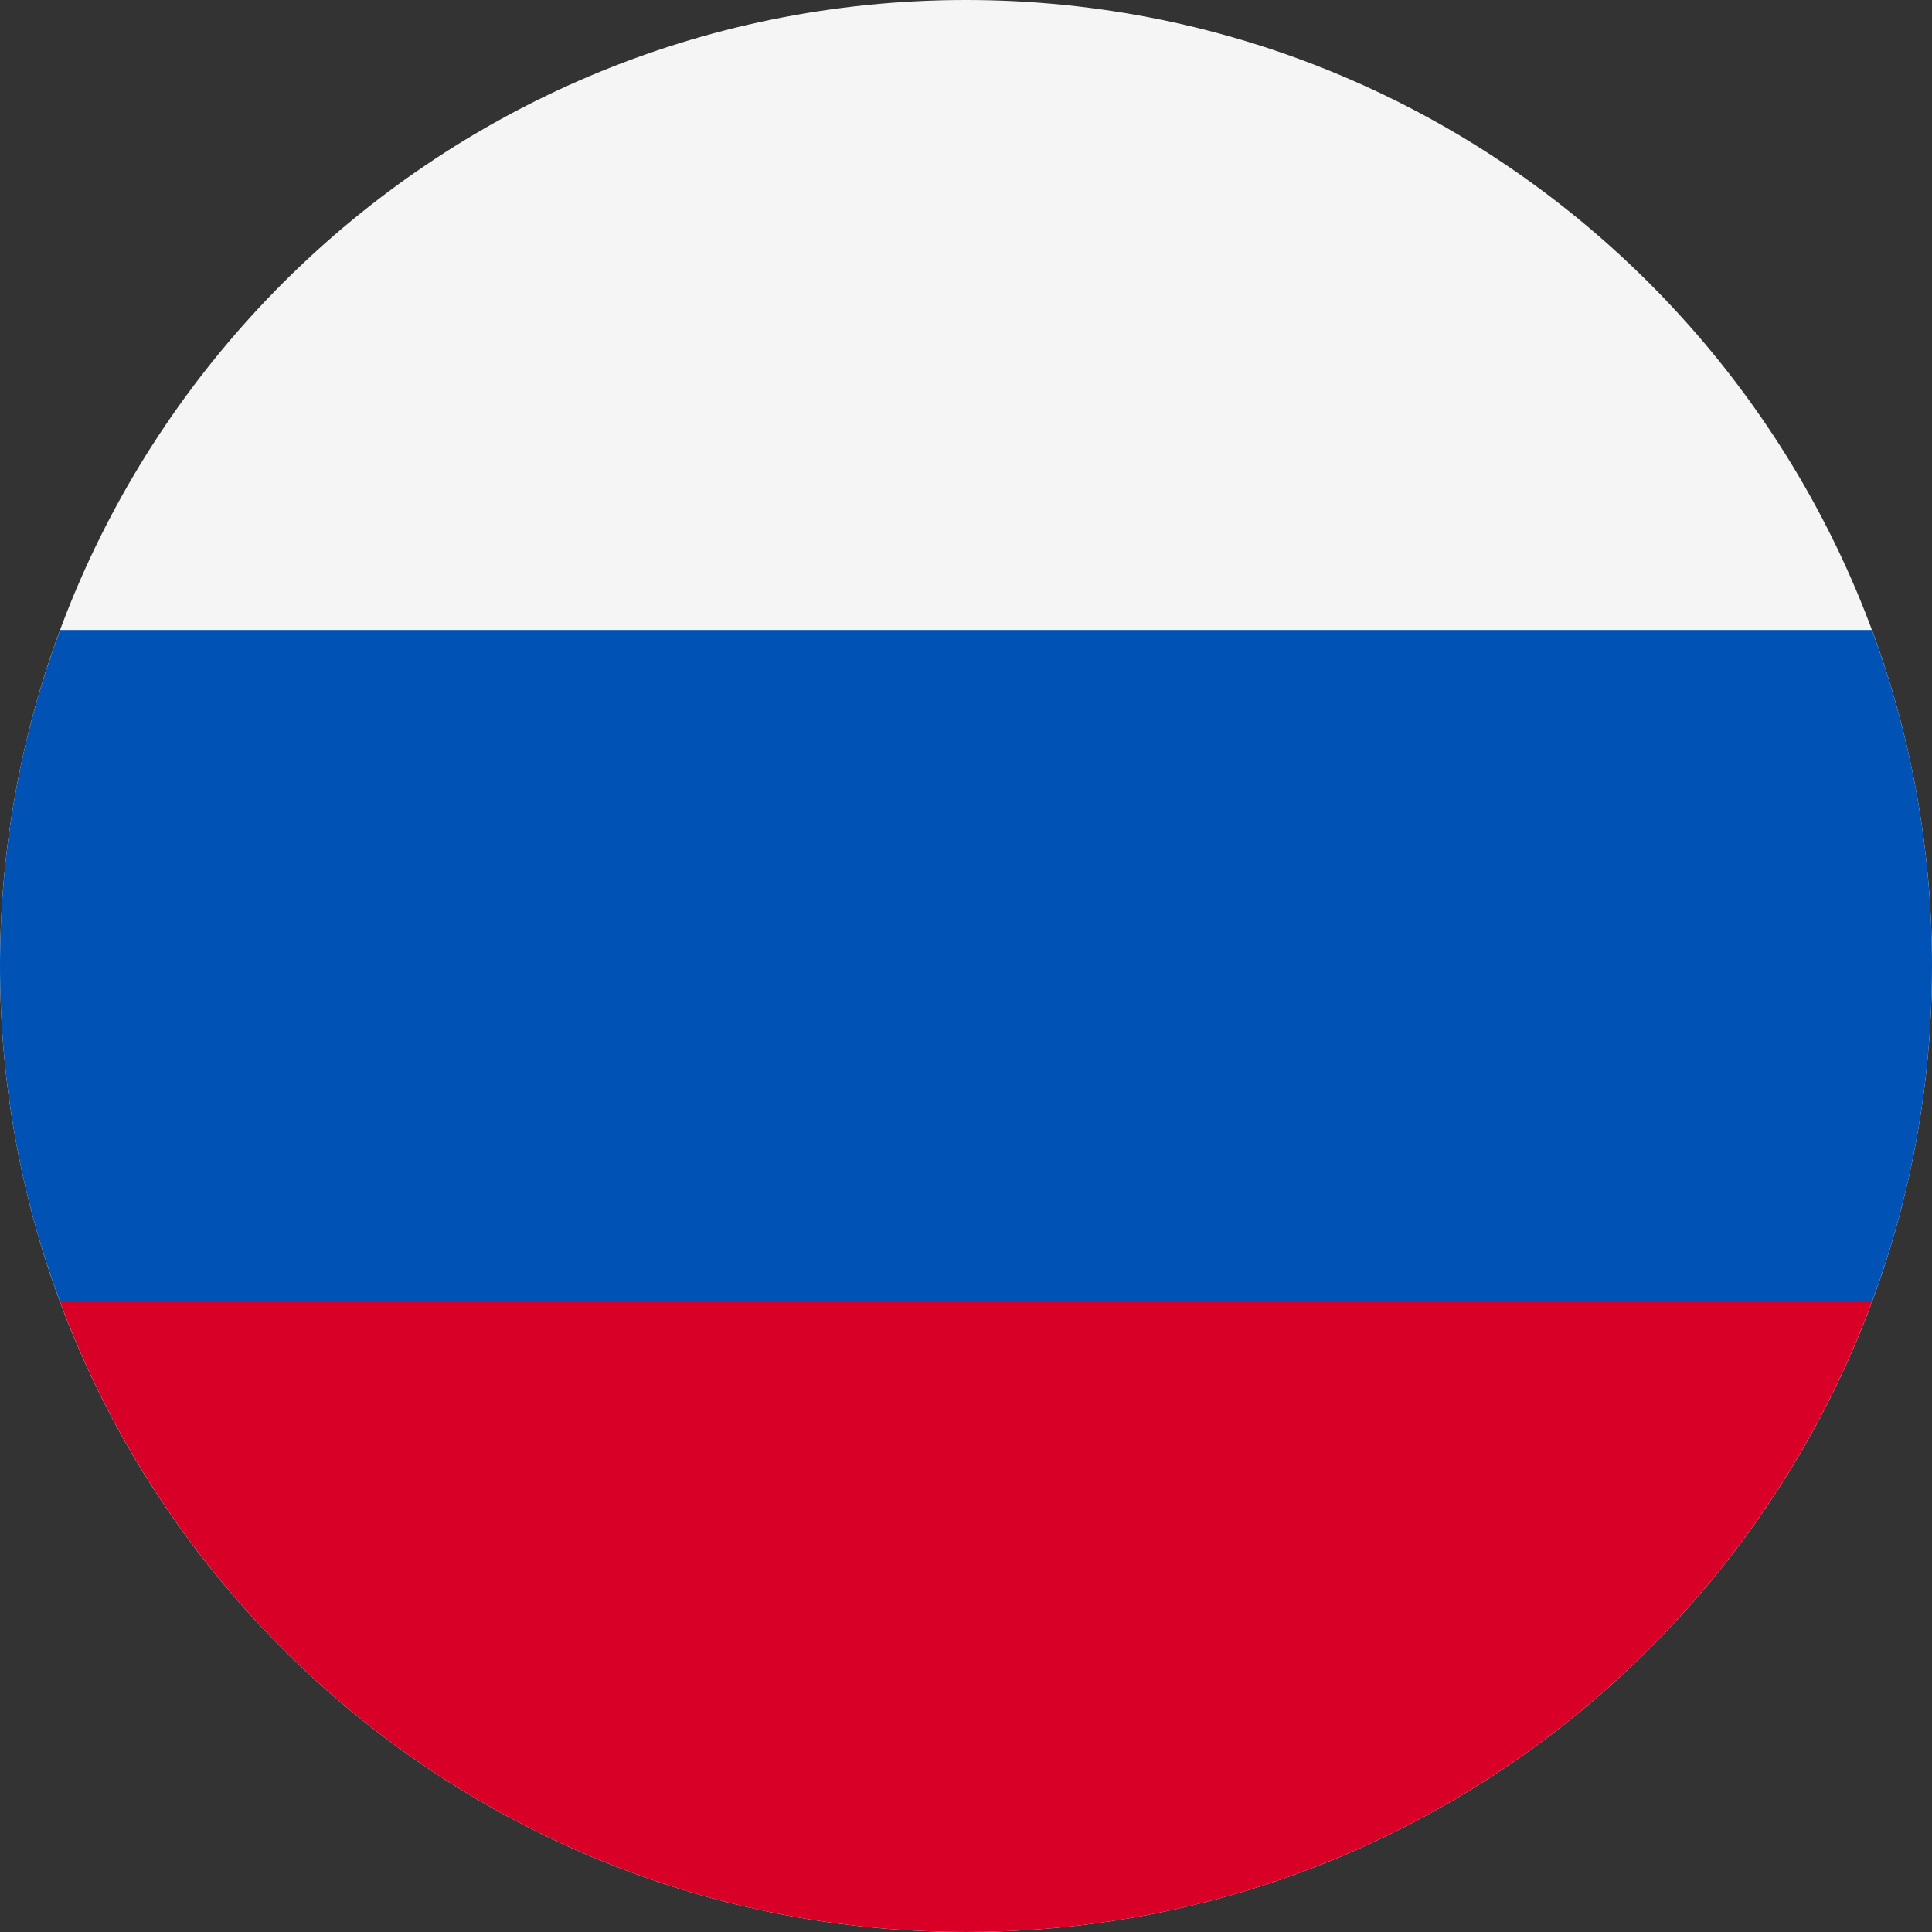
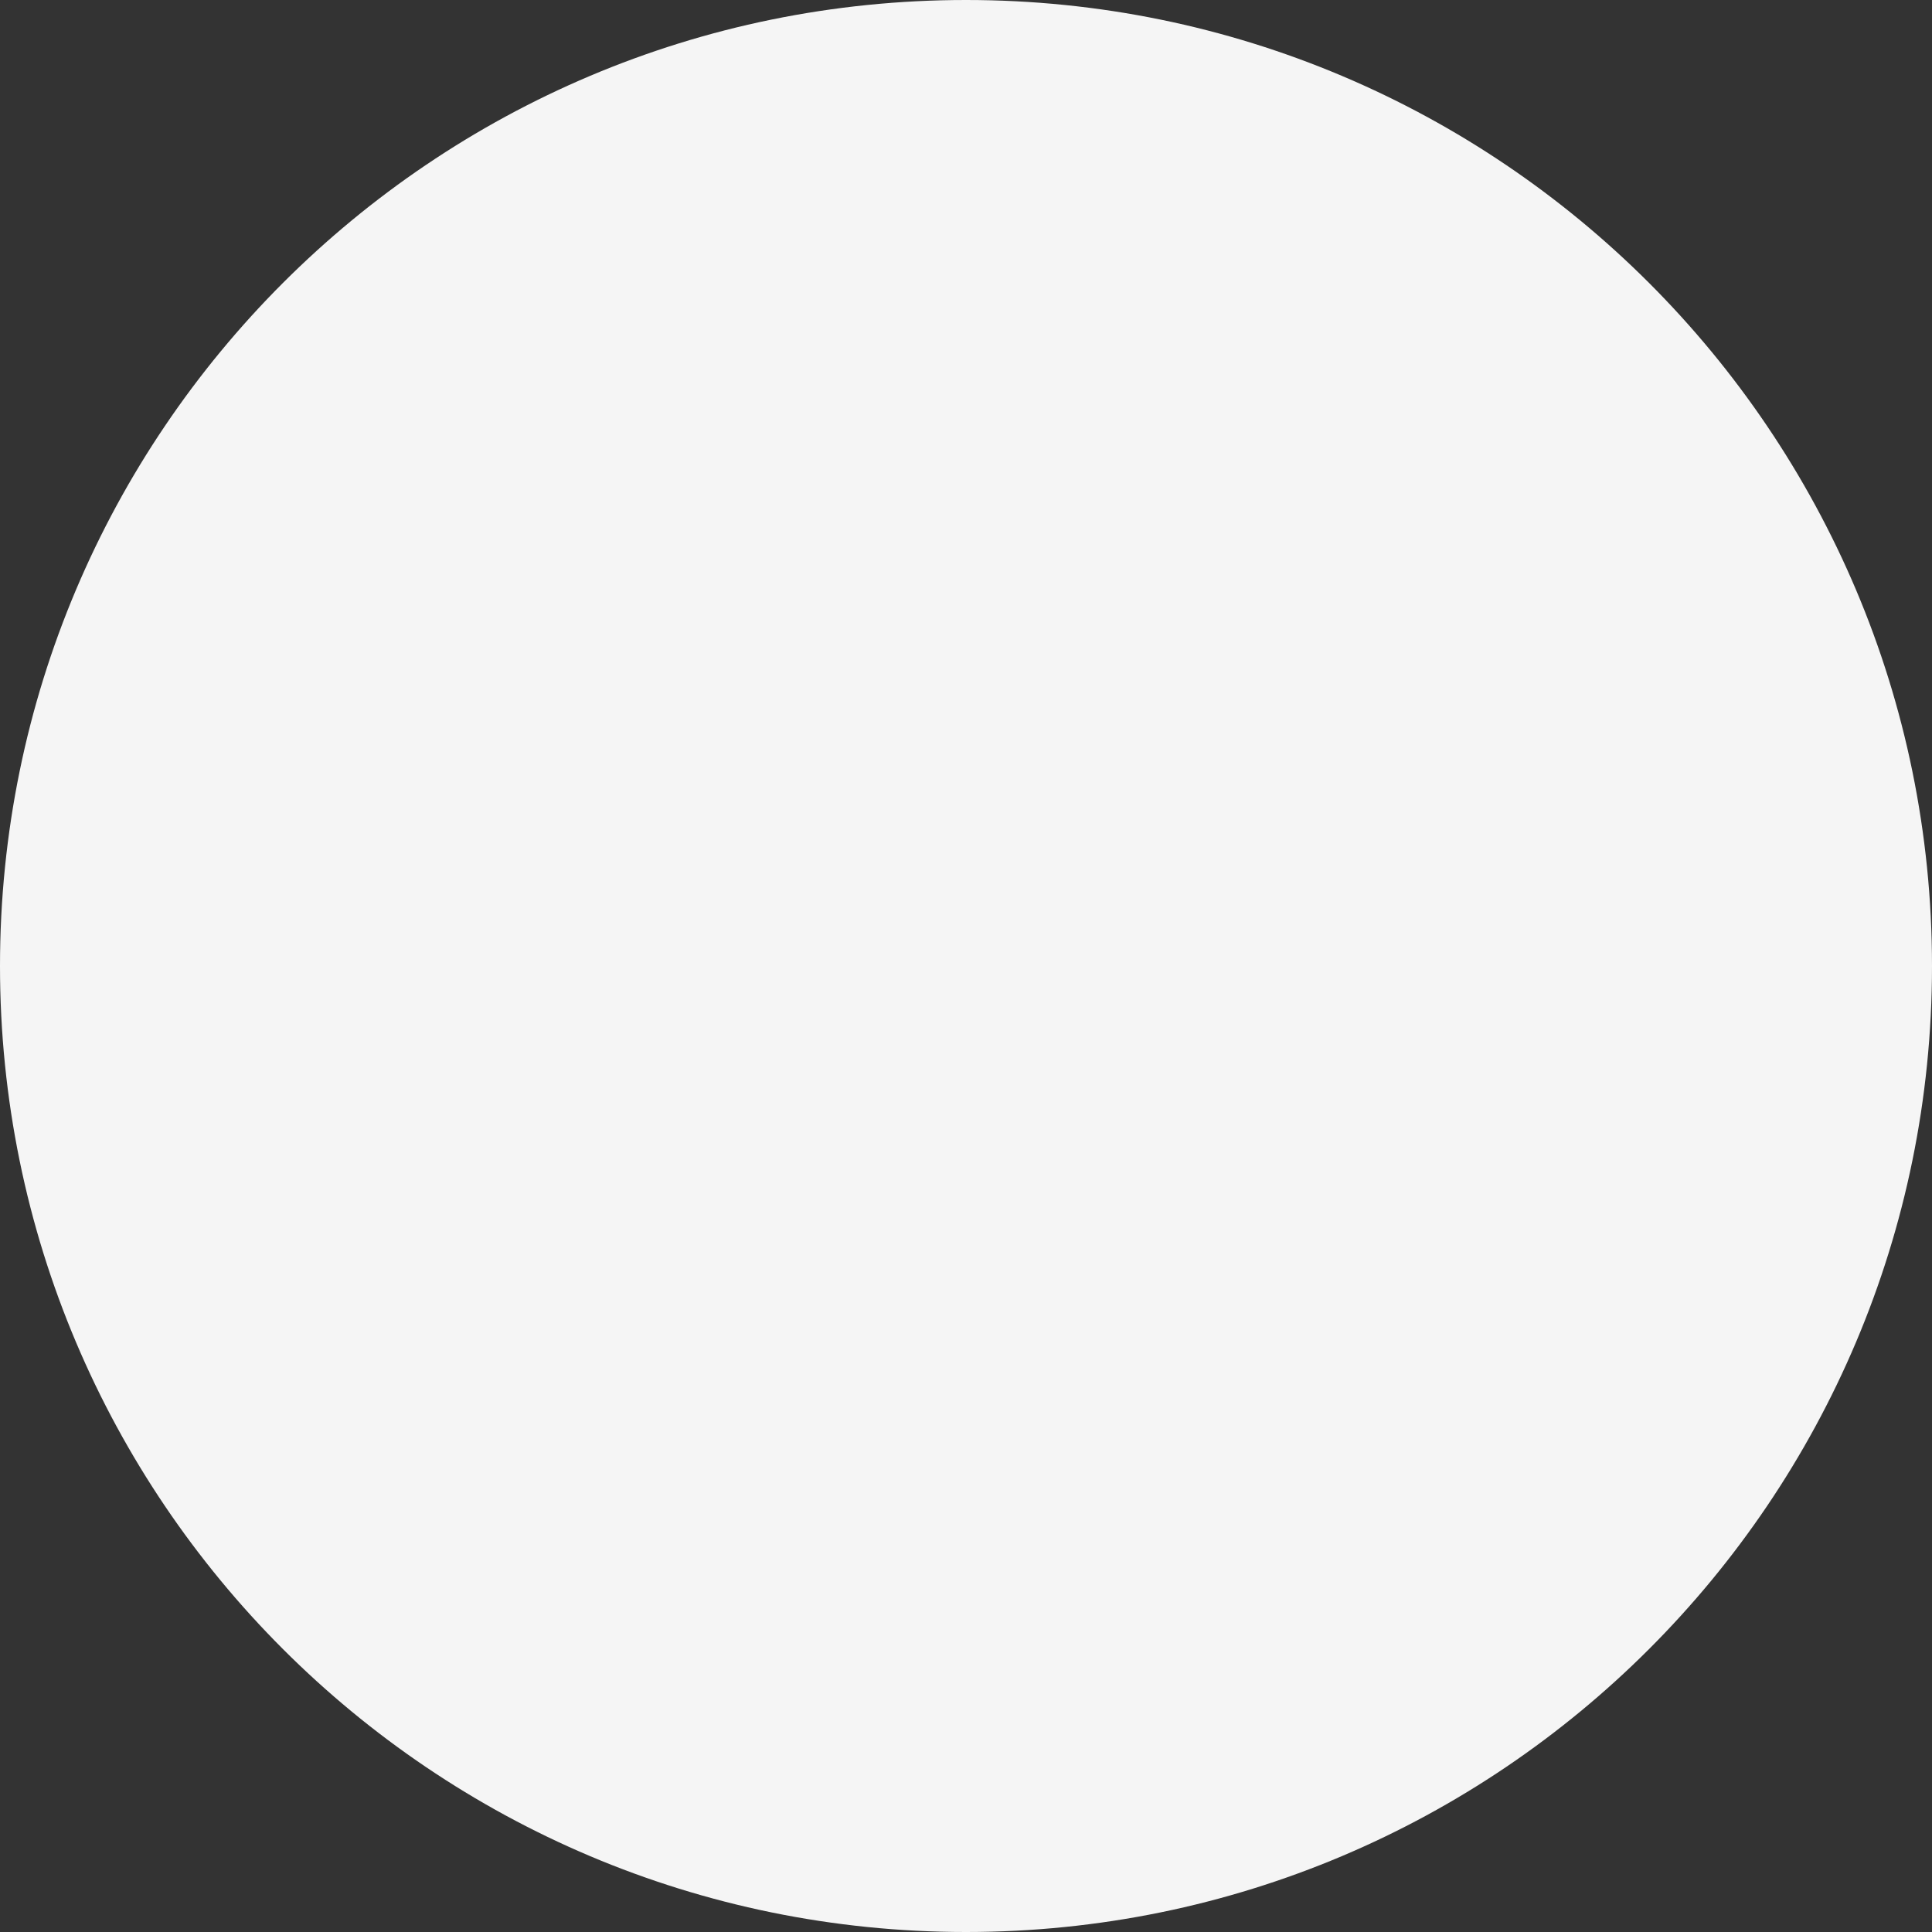
<svg xmlns="http://www.w3.org/2000/svg" width="36" height="36" viewBox="0 0 36 36" fill="none">
  <rect x="0" y="0" width="36" height="36" fill="#333333" stroke="none" />
  <g clip-path="url(#clip0_19516_5965)">
    <path d="M18 36C27.941 36 36 27.941 36 18C36 8.059 27.941 0 18 0C8.059 0 0 8.059 0 18C0 27.941 8.059 36 18 36Z" fill="#F5F5F5" />
-     <path d="M34.88 24.261C35.604 22.311 36 20.202 36 18C36 15.798 35.604 13.689 34.88 11.739H1.12C0.396 13.689 0 15.798 0 18C0 20.202 0.396 22.311 1.12 24.261L18 25.826L34.88 24.261Z" fill="#0052B4" />
-     <path d="M18 36C25.739 36 32.337 31.115 34.88 24.261H1.12C3.663 31.115 10.261 36 18 36Z" fill="#D80027" />
  </g>
  <defs>
    <clipPath id="clip0_19516_5965">
      <rect width="36" height="36" fill="white" />
    </clipPath>
  </defs>
</svg>